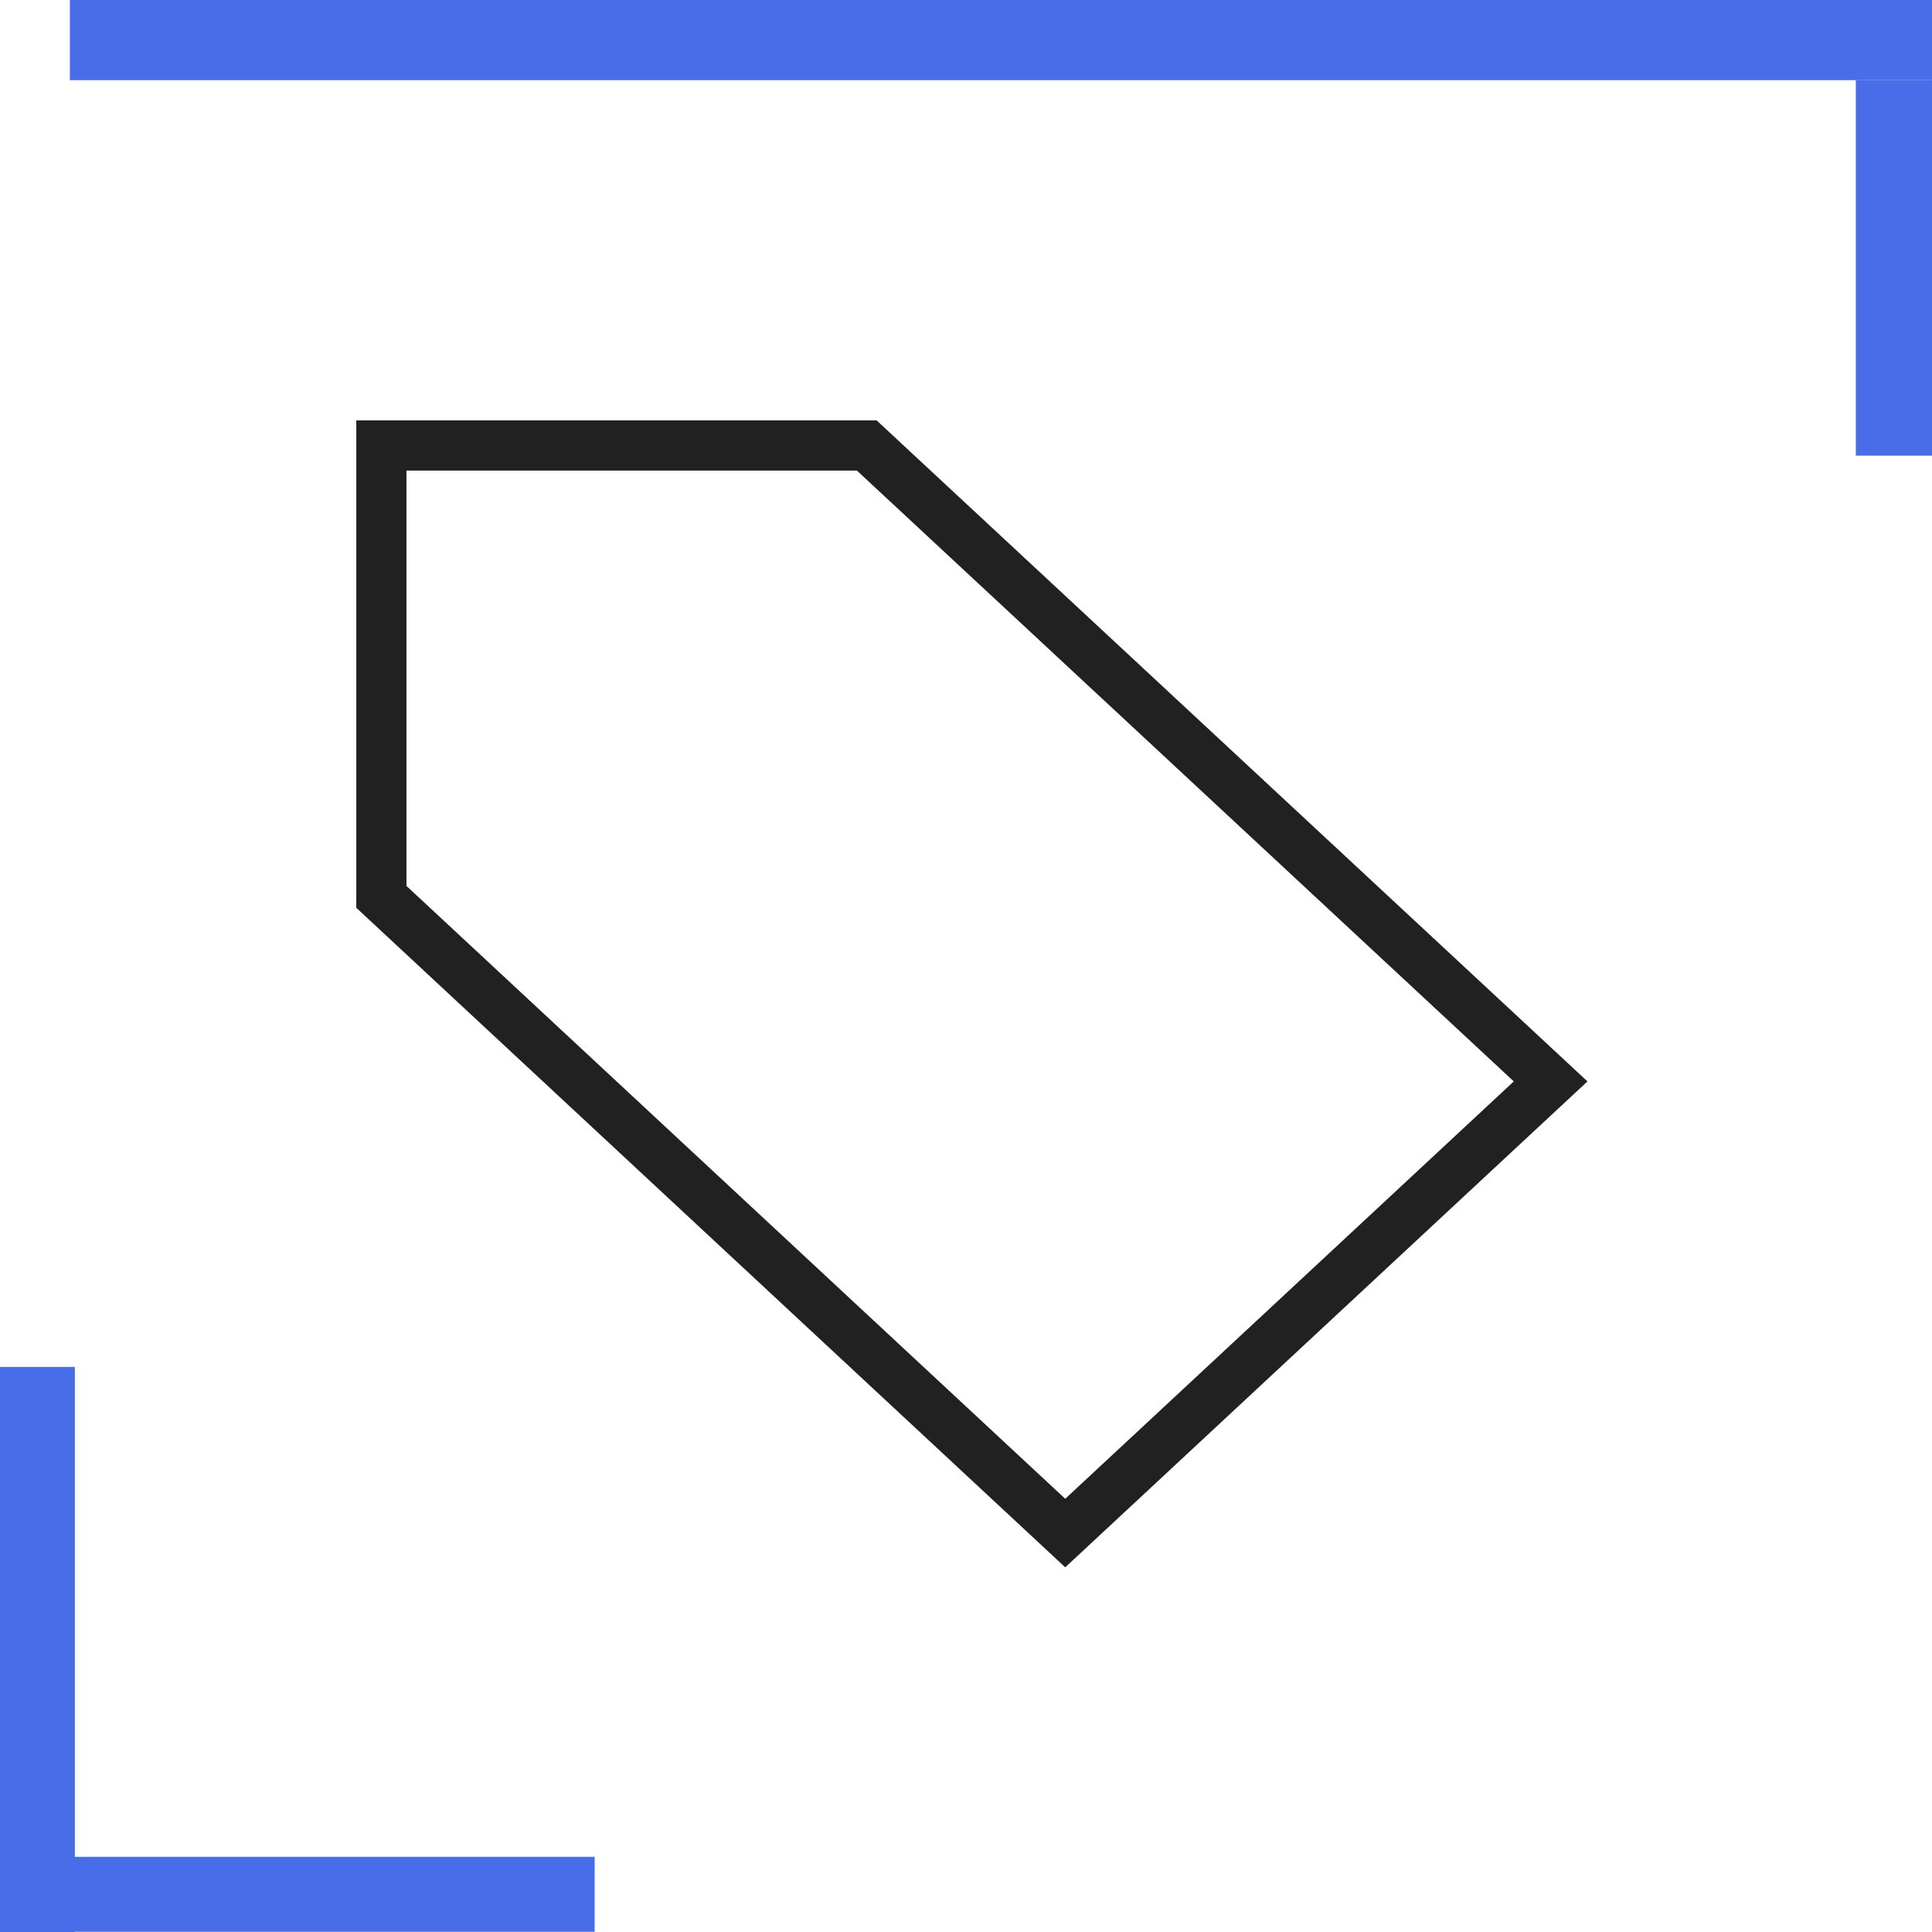
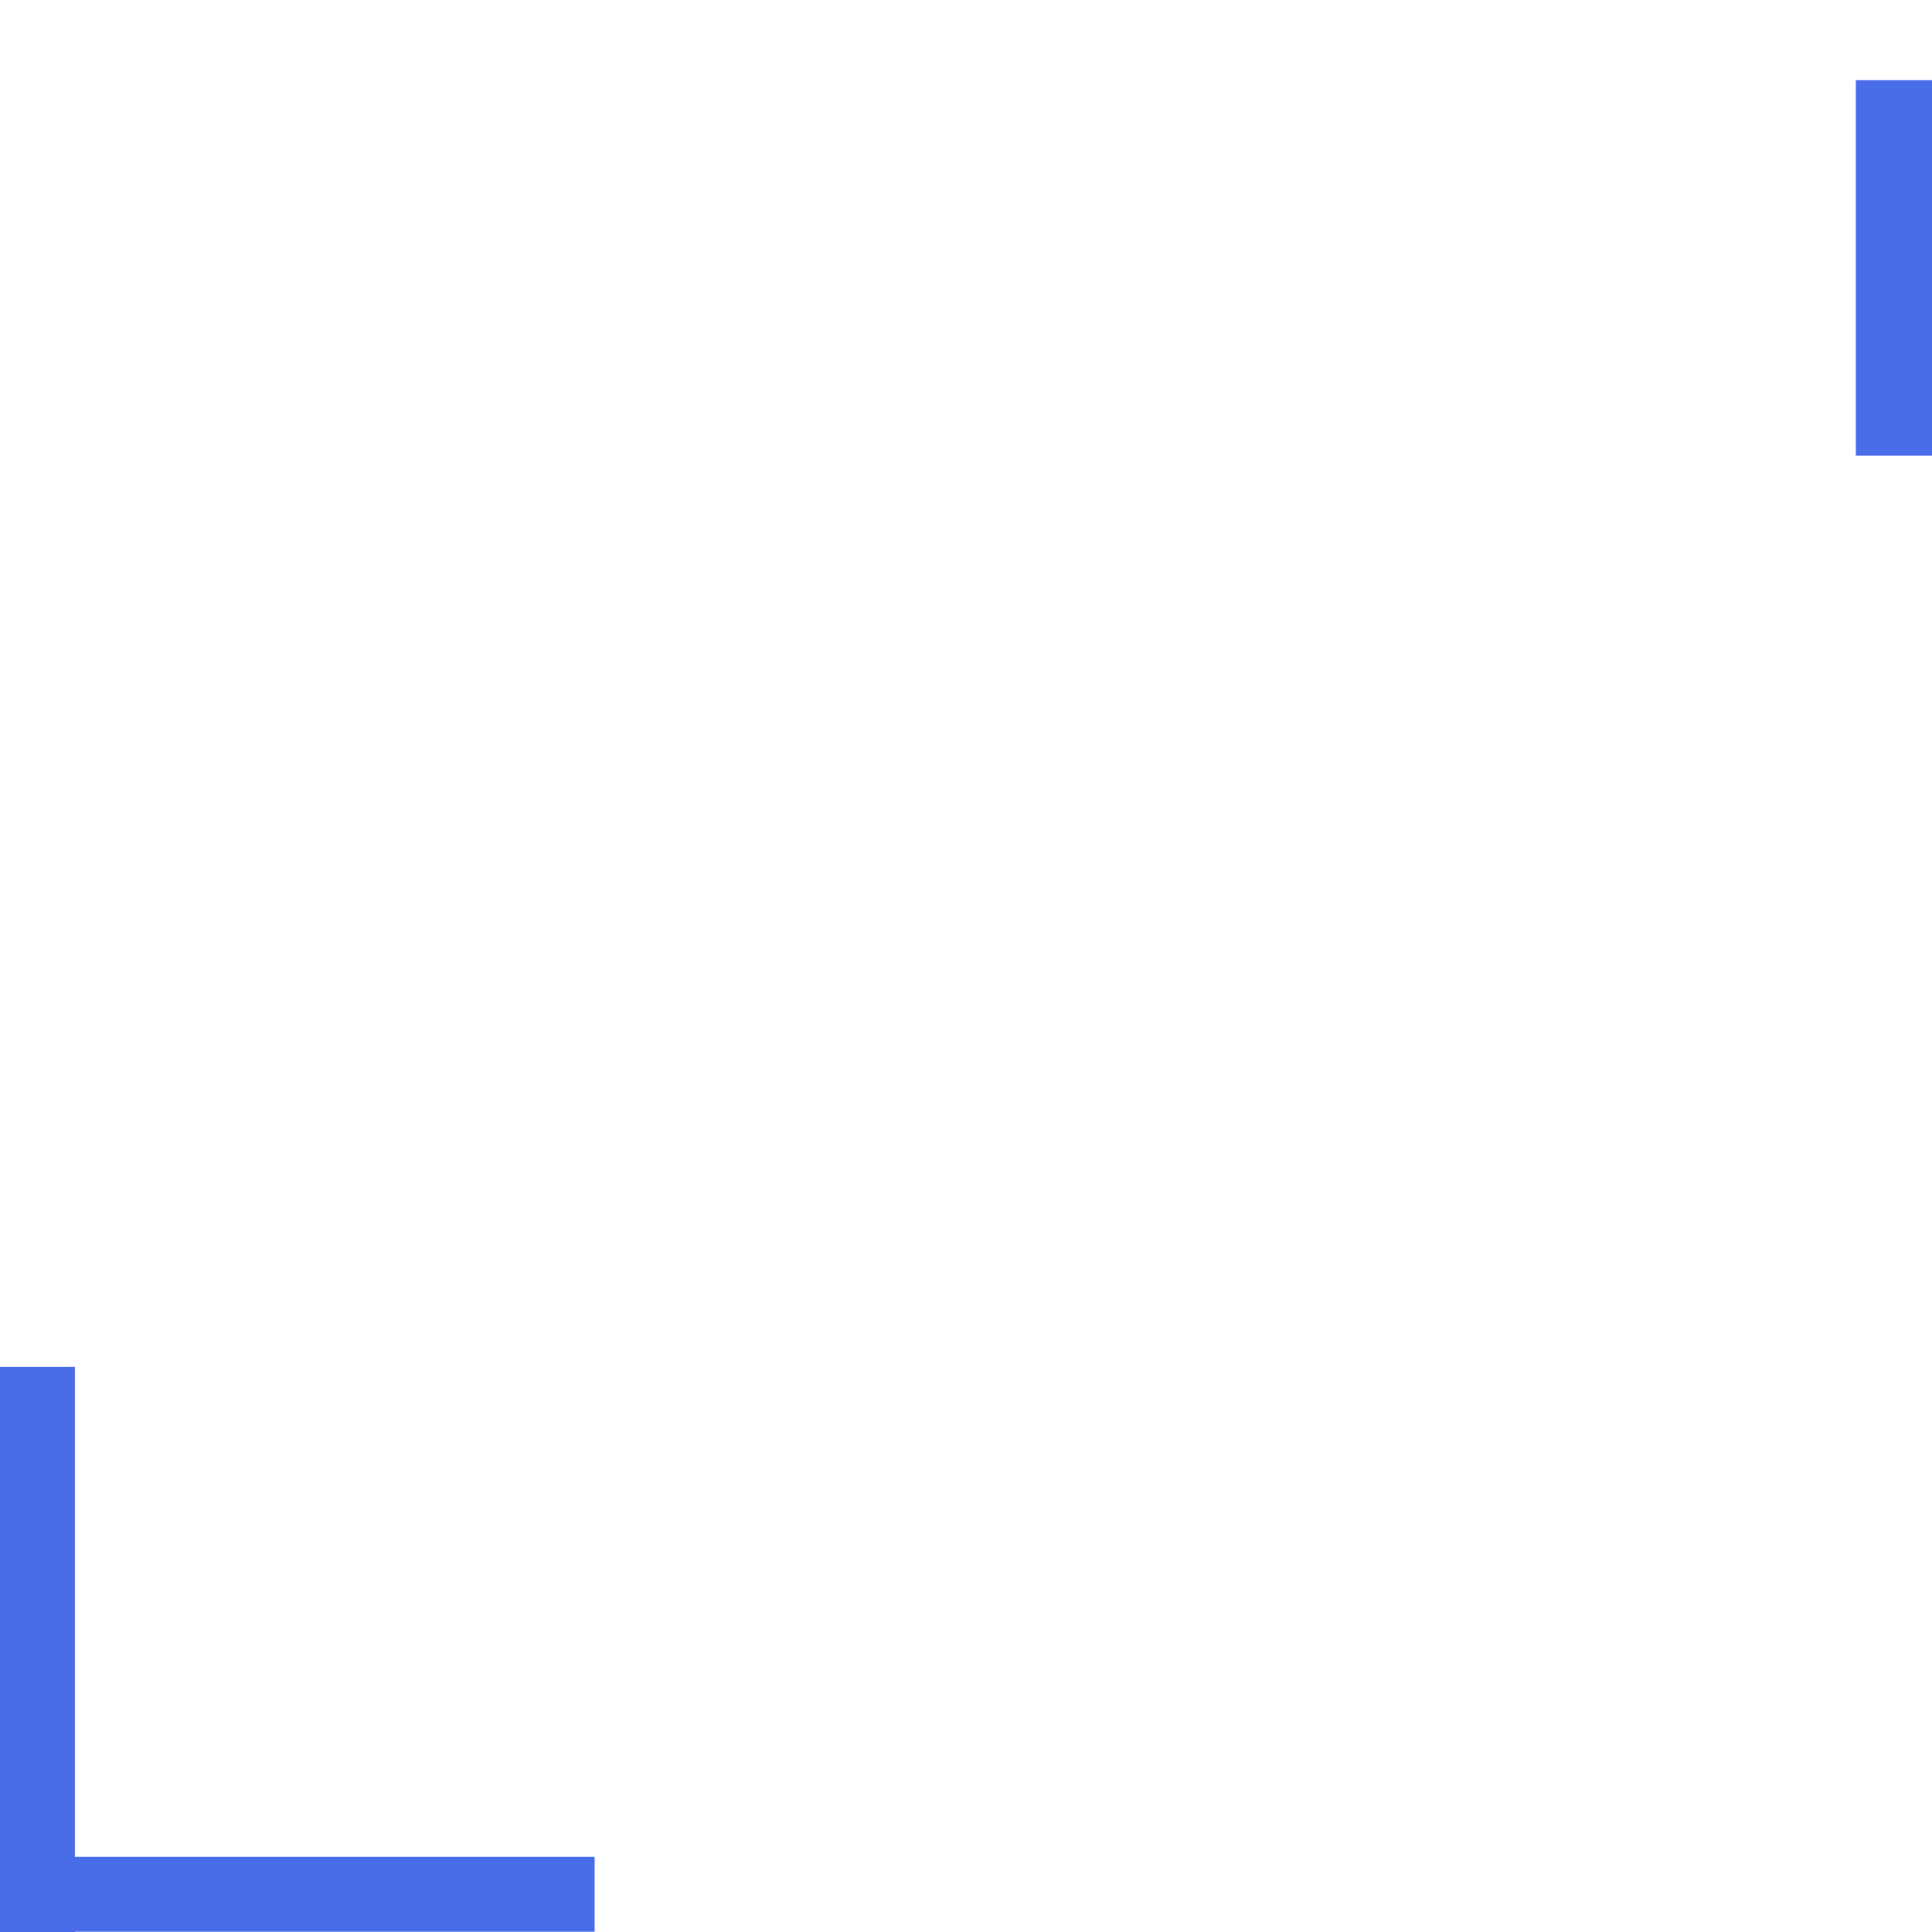
<svg xmlns="http://www.w3.org/2000/svg" data-name="Layer 1" height="154" width="154" viewBox="0 0 154 154">
  <title>154 Ecommerce</title>
  <g class="nc-icon-wrapper">
    <defs />
-     <path class="cls-1" d="M5.57 0H154V6.39H5.57z" fill="#496ce9" />
    <path class="cls-1" d="M147.93 6.39H154V36.32H147.93z" fill="#496ce9" />
    <path class="cls-1" d="M0 108.96H5.97V154H0z" fill="#496ce9" />
    <path class="cls-1" transform="rotate(90 23.7 151)" d="M20.71 127.3H26.68V174.69H20.71z" fill="#496ce9" />
-     <path class="cls-2" d="M30.4,71.49,84.91,122.2l38.69-36L69.09,35.51H30.4Z" fill="none" stroke="#212121" stroke-width="4px" />
  </g>
</svg>